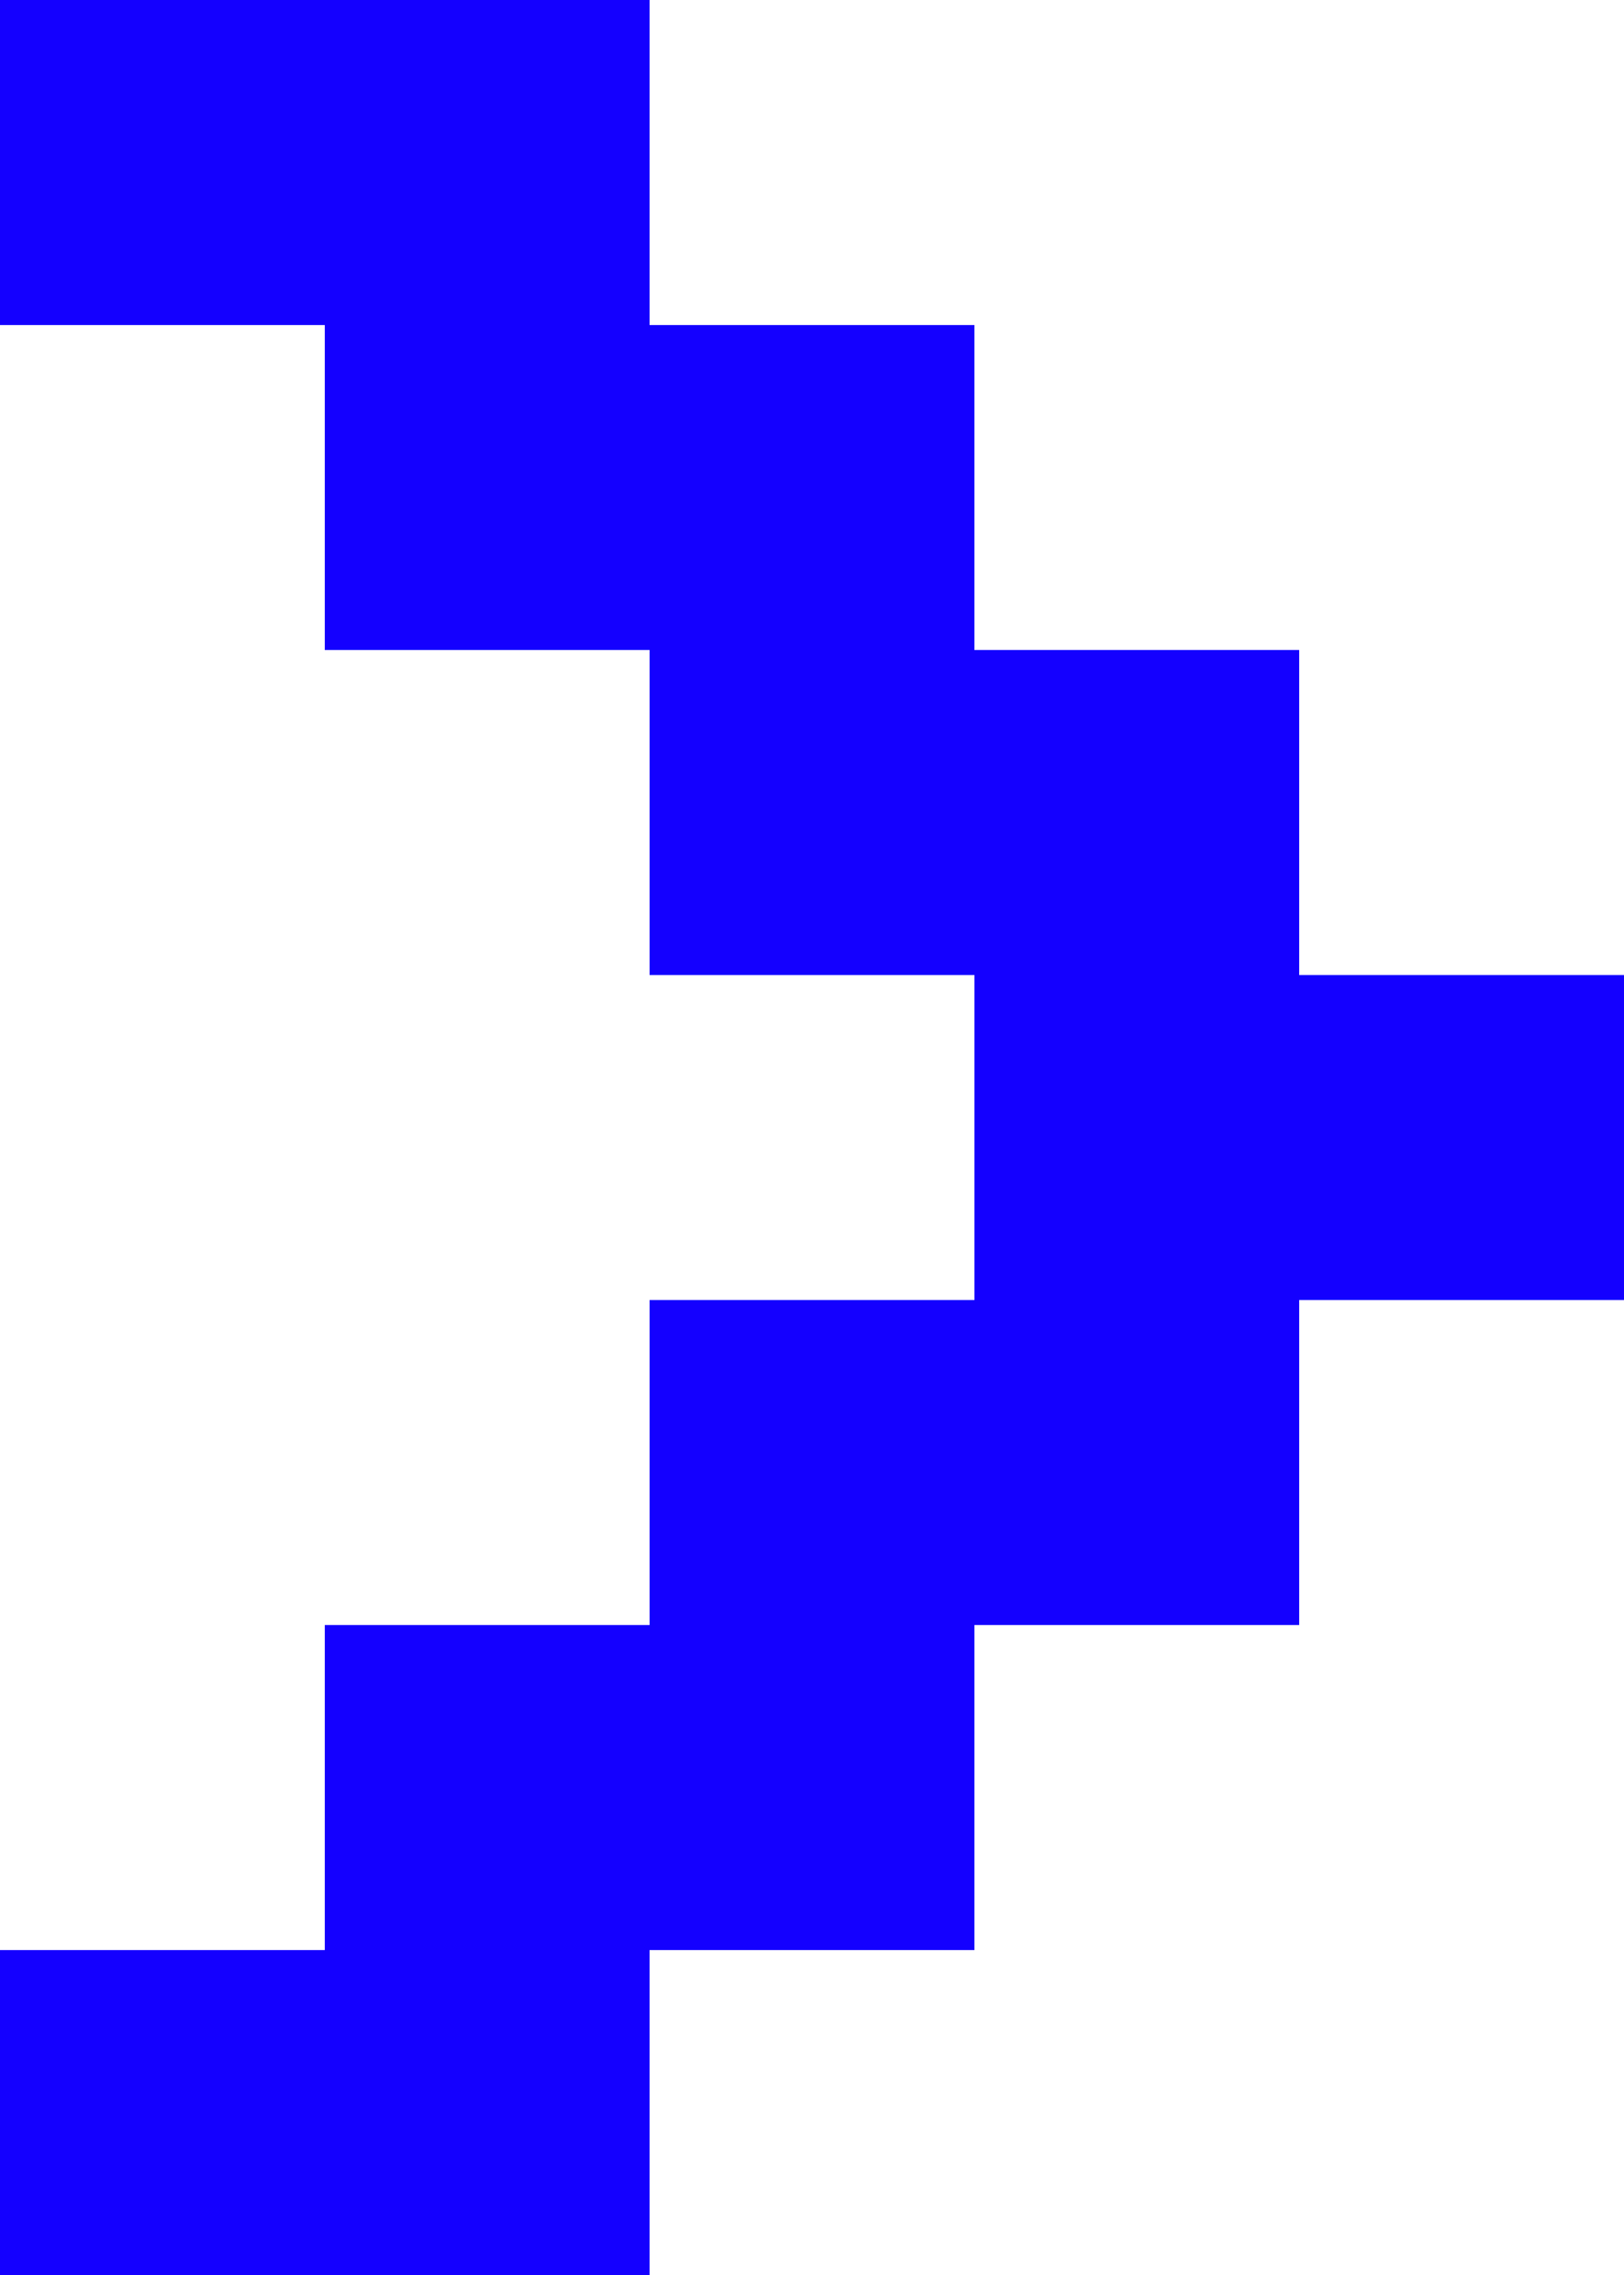
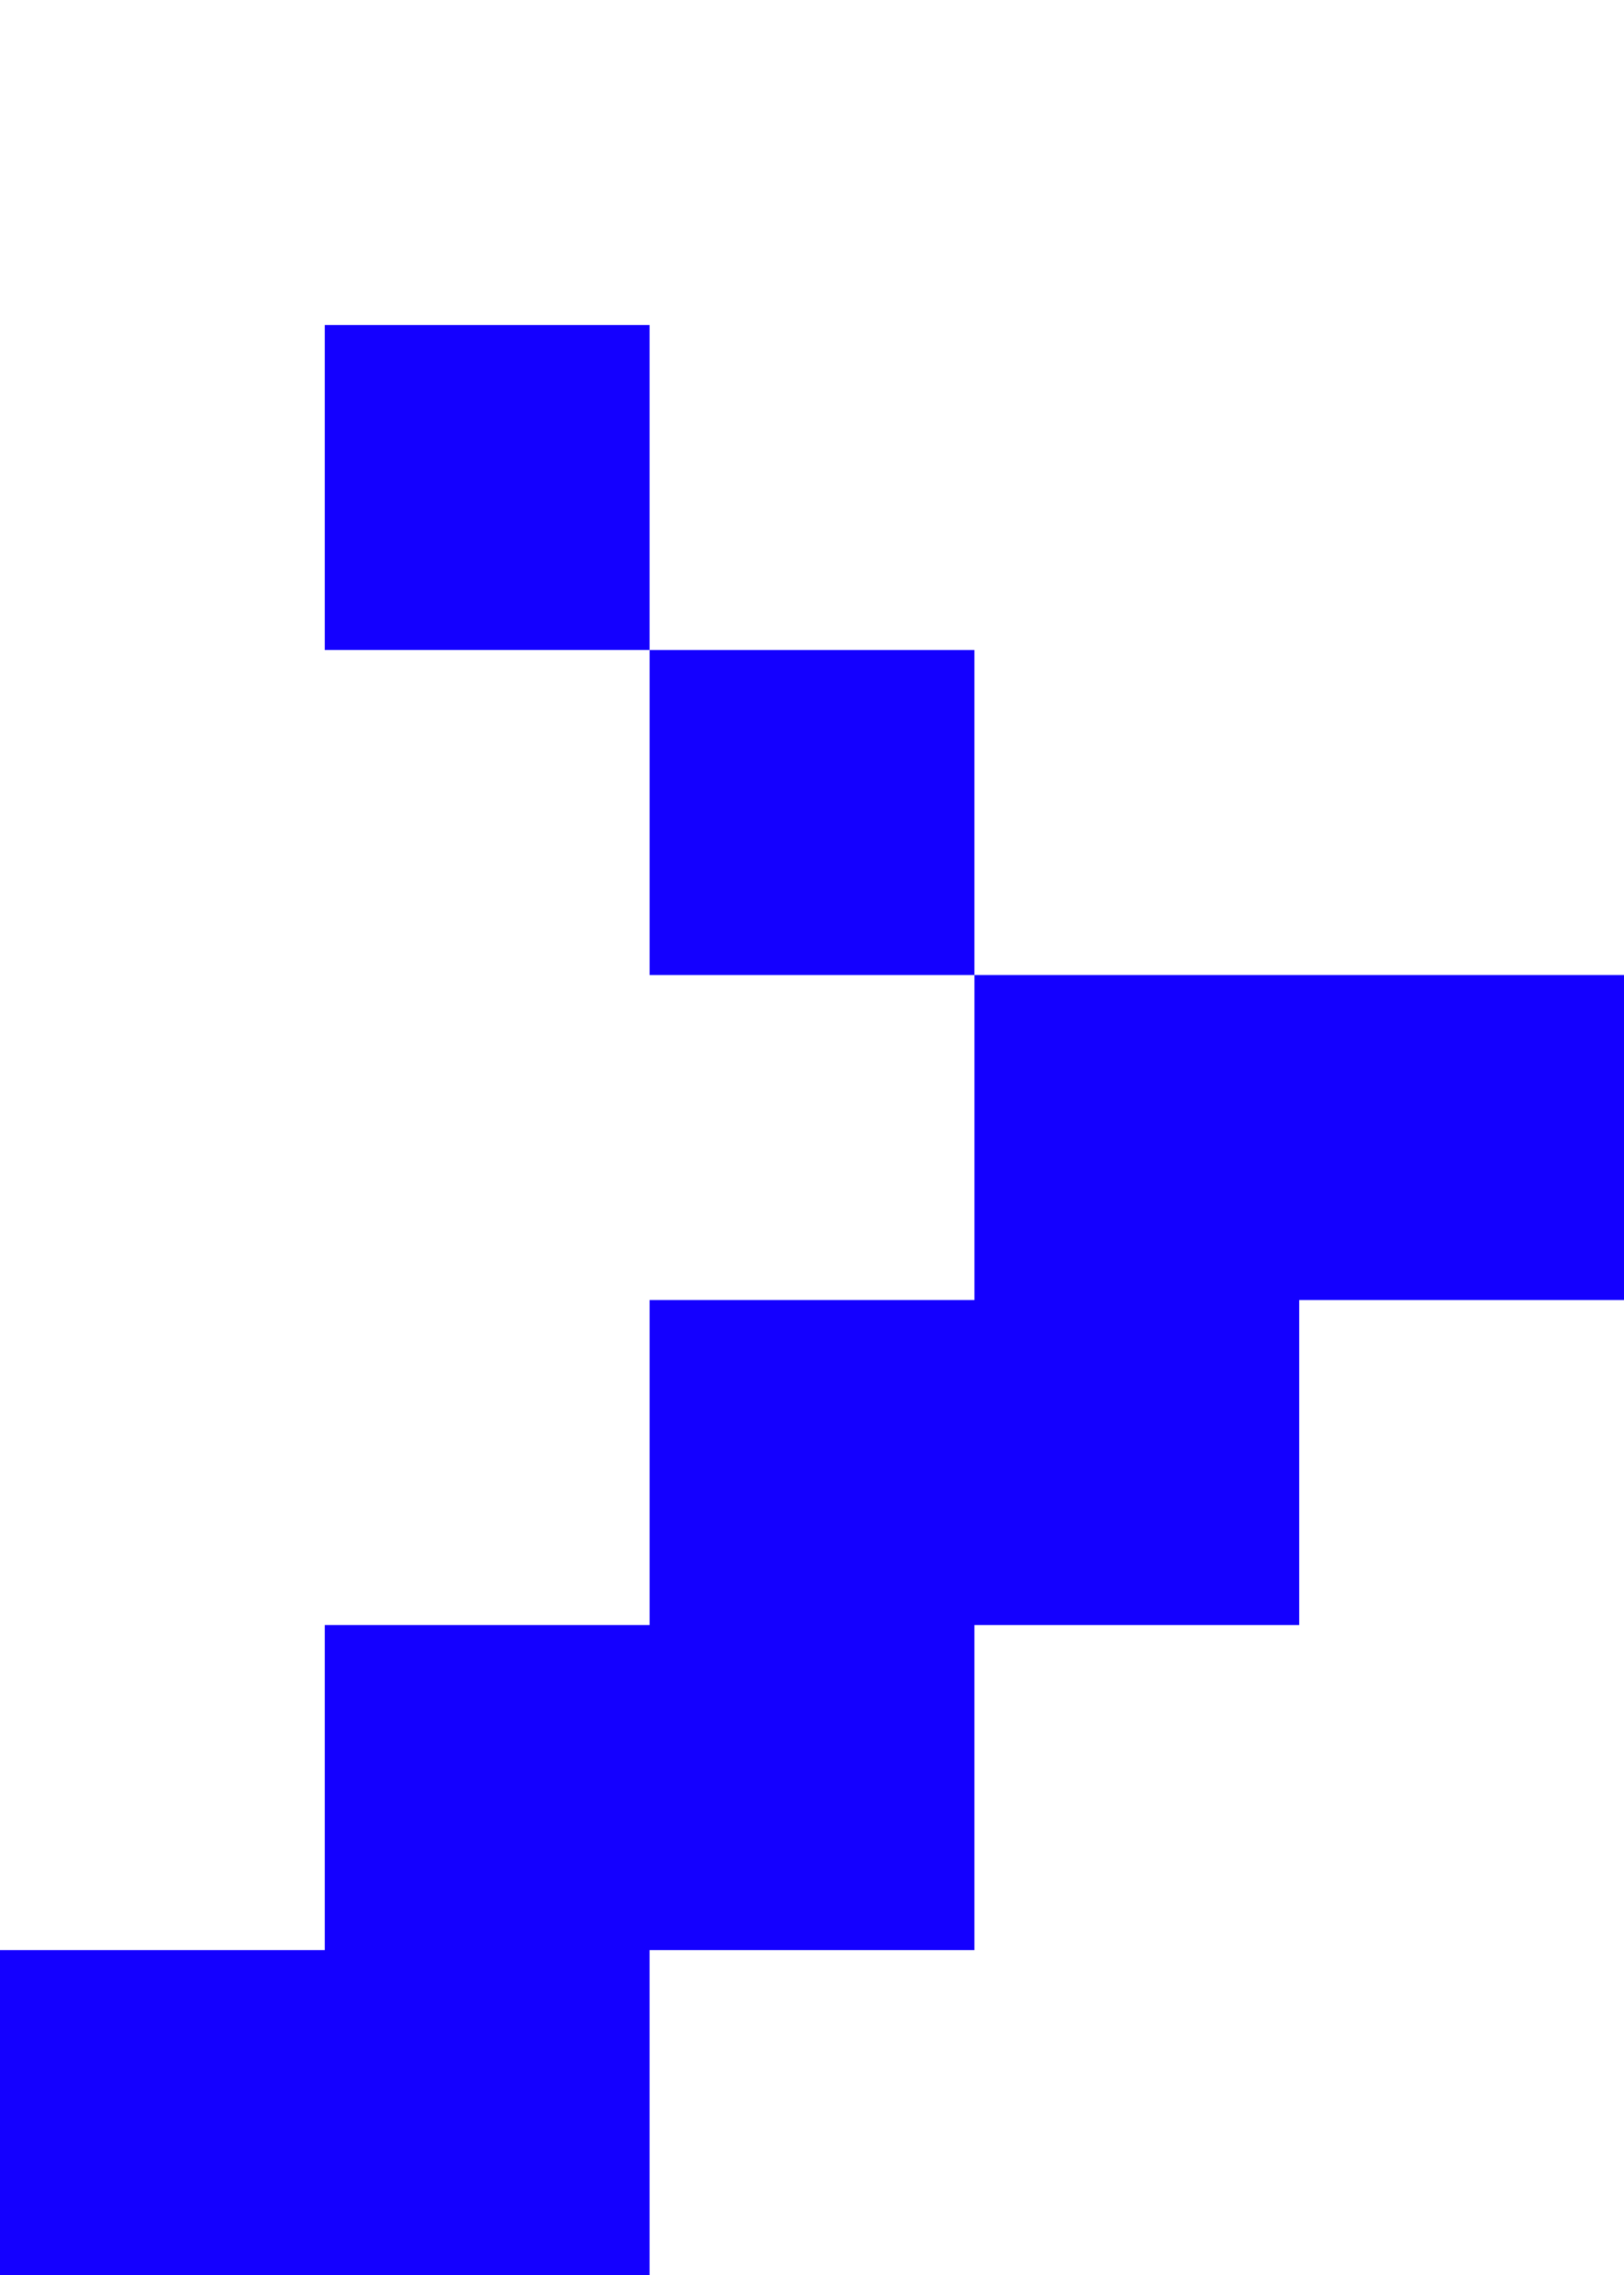
<svg xmlns="http://www.w3.org/2000/svg" data-bbox="0 0 766.65 1073.34" viewBox="0 0 766.64 1073.31" data-type="color">
  <g>
-     <path d="M0 153.34V0h306.65v153.34h153.34v153.32h153.32V460h153.34v153.34H613.31v153.32H459.99V920H306.65v153.34H0V920h153.32V766.66h153.34V613.34H460V460H306.66V306.66H153.32V153.34H0Z" fill="#1400ff" data-color="1" />
+     <path d="M0 153.34h306.65v153.34h153.34v153.32h153.32V460h153.34v153.34H613.31v153.32H459.99V920H306.65v153.34H0V920h153.32V766.66h153.34V613.34H460V460H306.66V306.66H153.32V153.34H0Z" fill="#1400ff" data-color="1" />
  </g>
</svg>